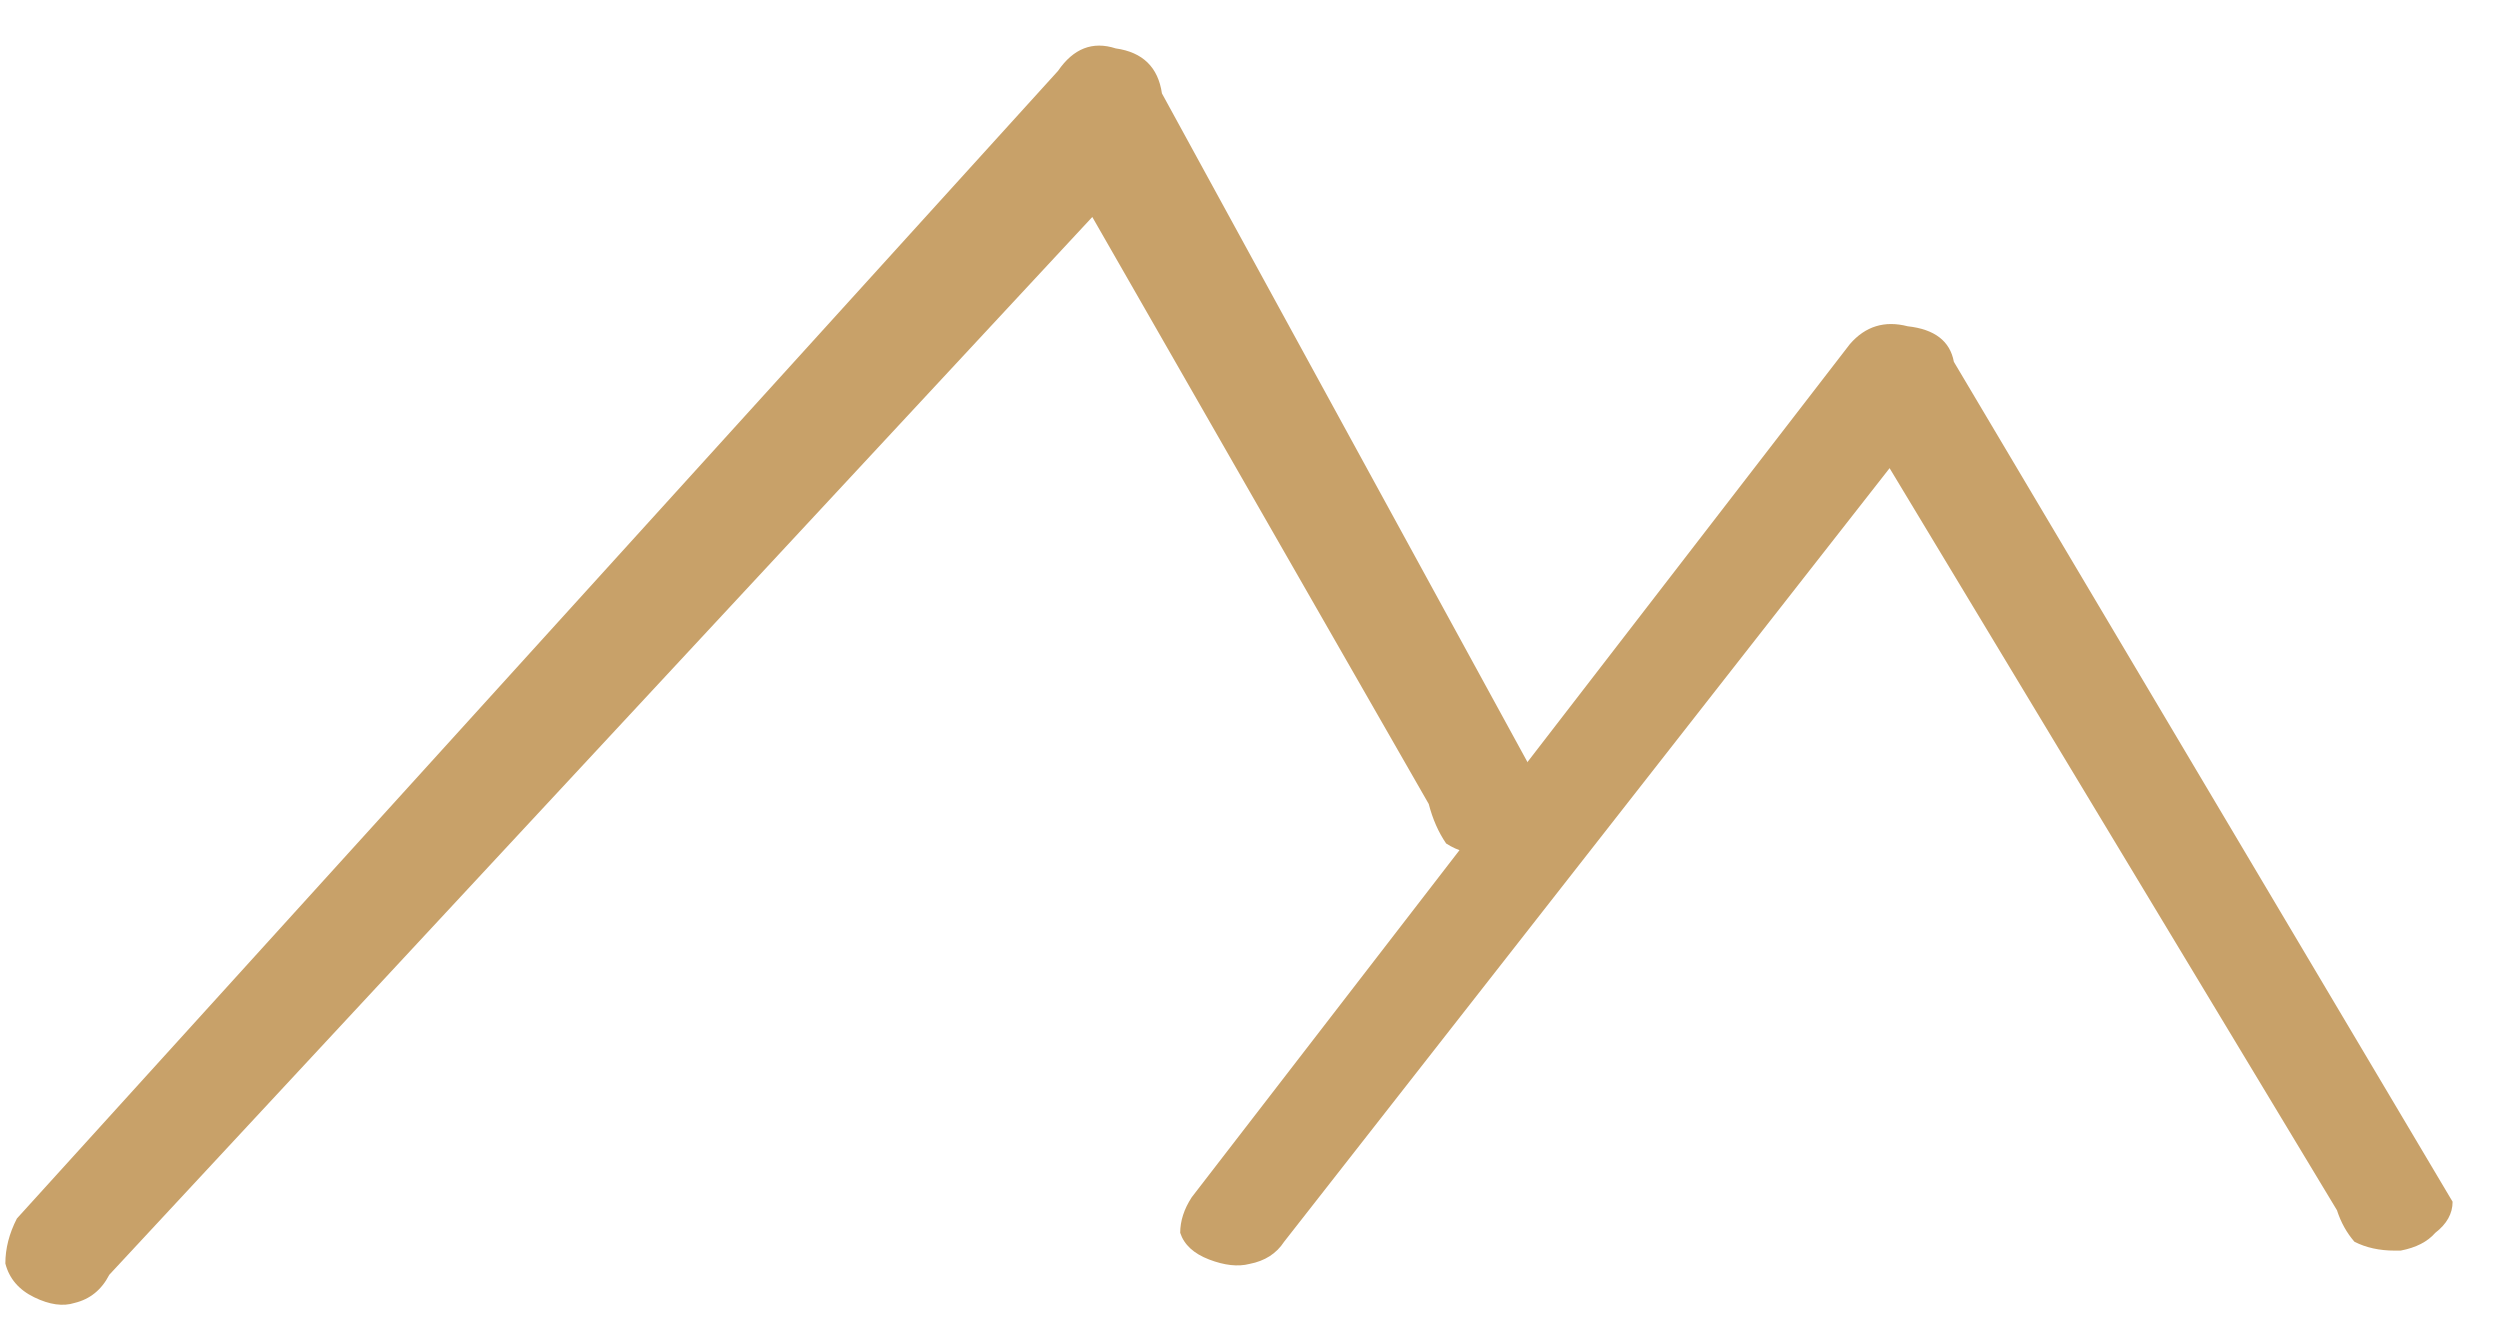
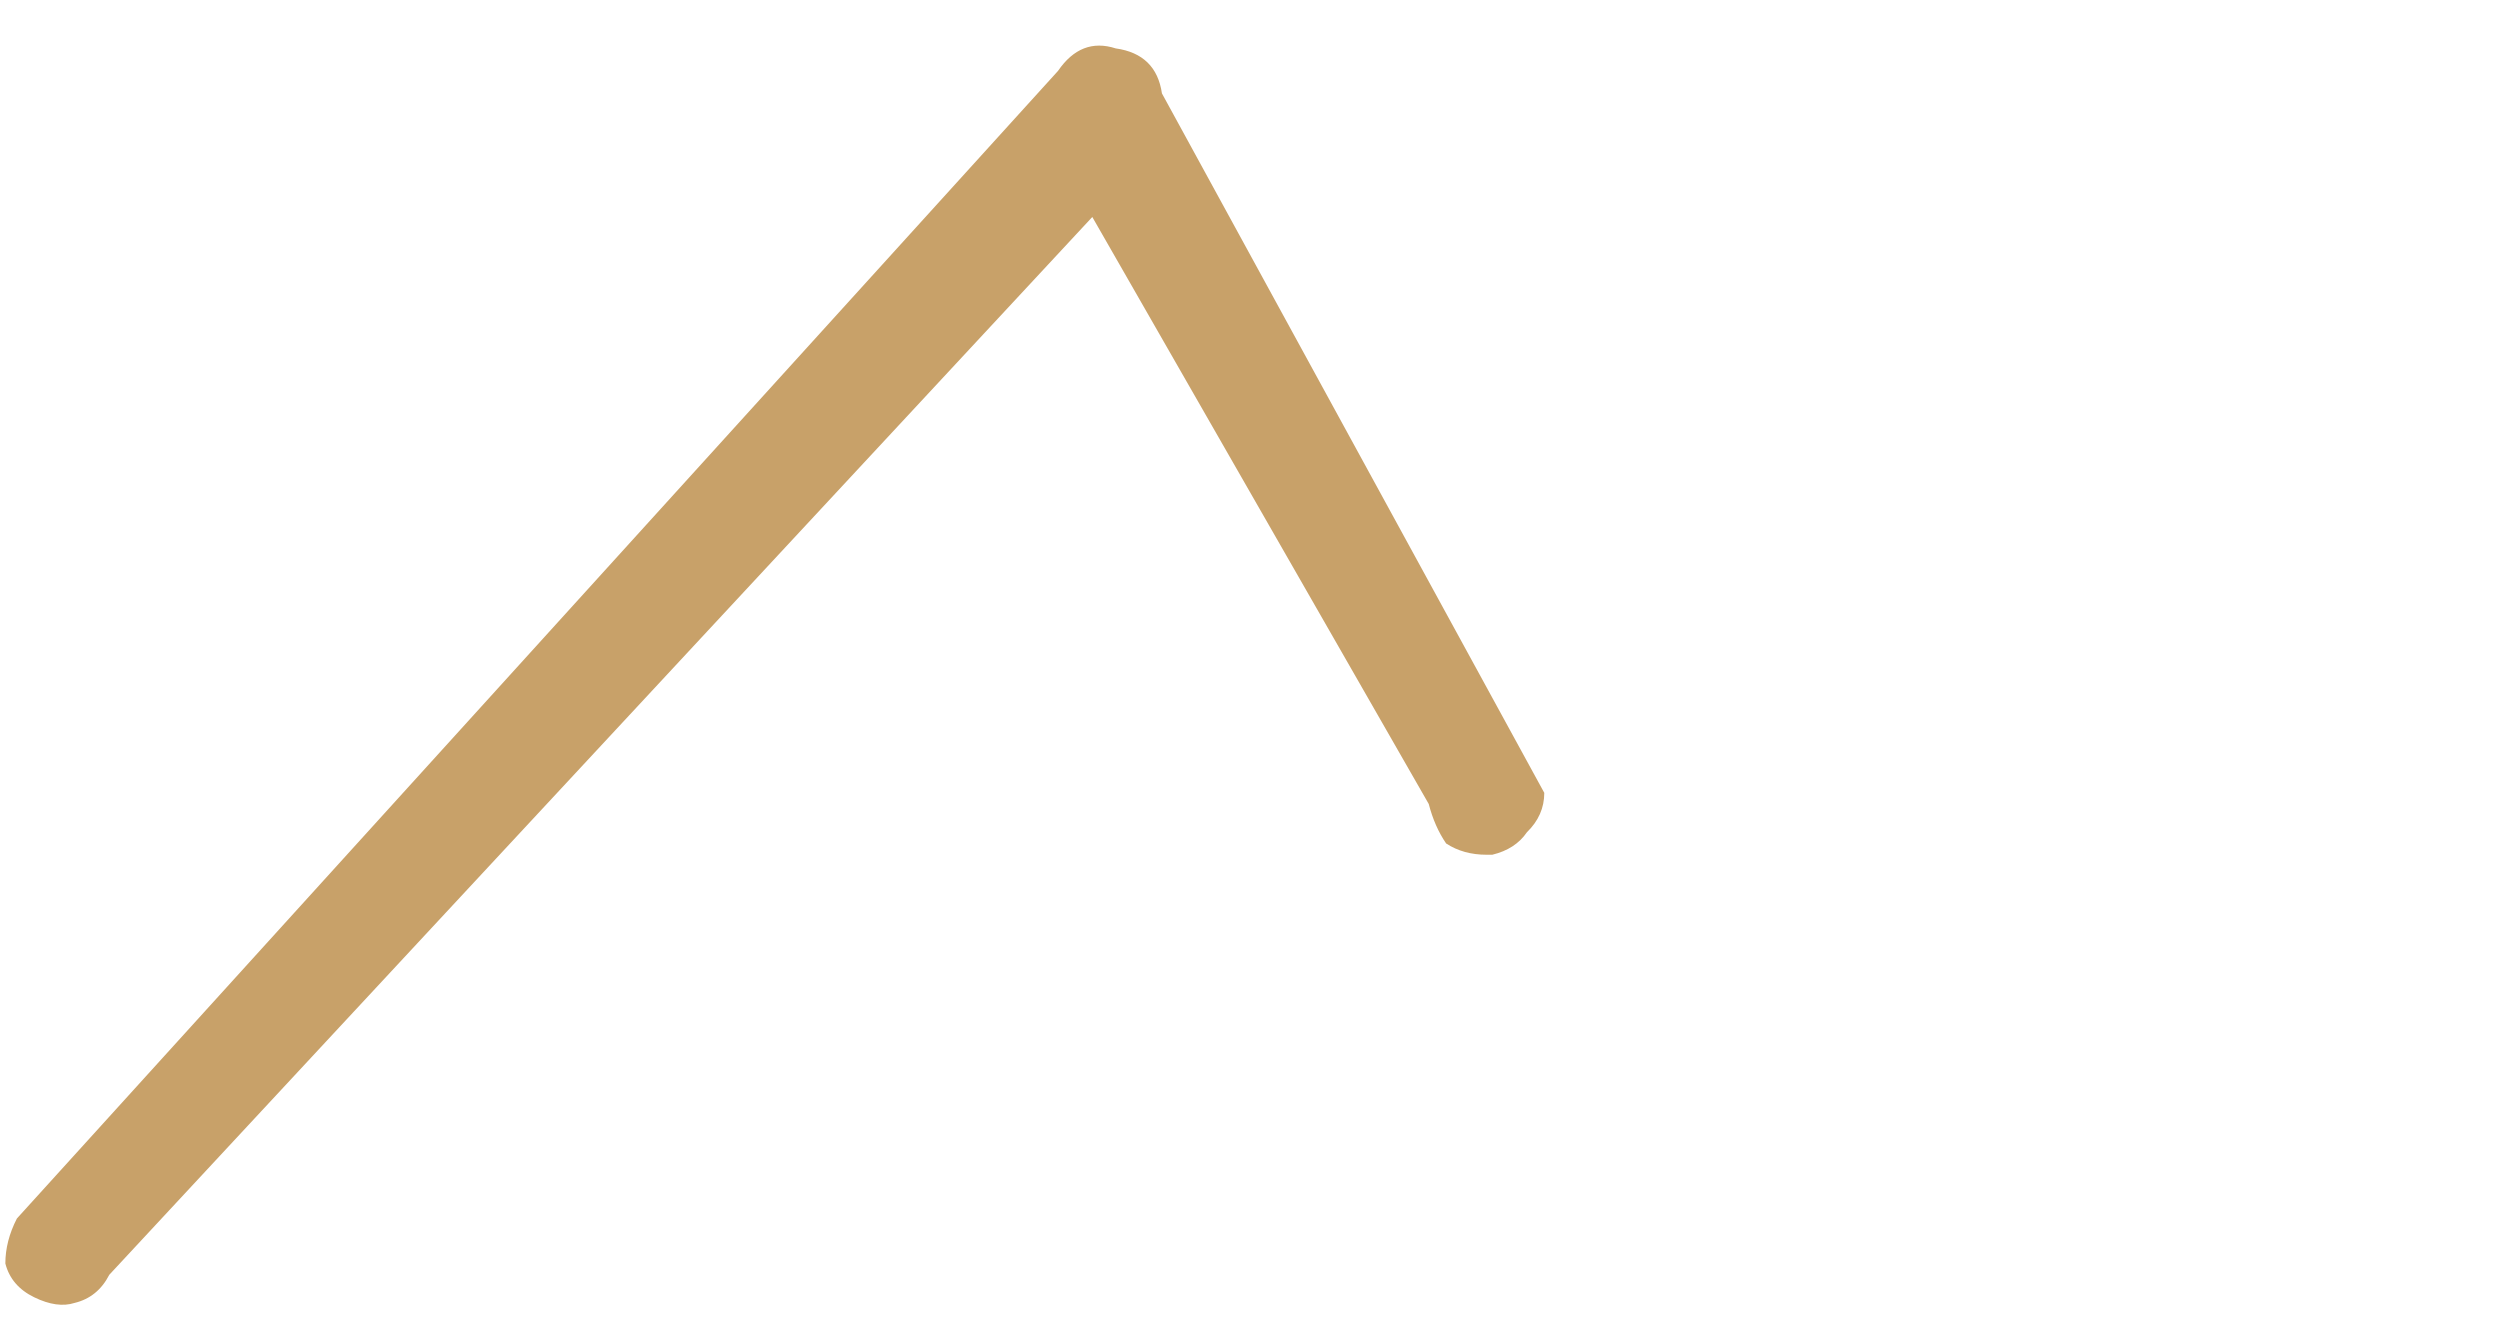
<svg xmlns="http://www.w3.org/2000/svg" fill="none" height="26" viewBox="0 0 49 26" width="49">
  <g fill="#c8a169">
    <path d="m28.005 15.761-6.596-11.508-19.267 20.733c-.151.294-.377.478-.679.551-.226.073-.49.037-.792-.11-.302-.147-.49-.367-.566-.662 0-.294.075-.588.226-.882l20.406-22.493c.302-.441.679-.588 1.132-.441.528.074.83.368.905.882l7.494 13.709c0 .294-.113.551-.34.772-.151.221-.377.368-.679.441-.075 0-.113 0-.113 0-.302 0-.566-.073-.792-.221-.151-.221-.264-.478-.34-.772z" />
-     <path d="m45.809 23.728-8.773-14.552-11.867 15.162c-.151.232-.377.377-.679.435-.226.058-.49.029-.792-.087-.302-.116-.49-.29-.566-.523 0-.232.075-.465.226-.697l12.901-16.723c.302-.348.679-.465 1.132-.348.528.058.83.29.905.697l9.775 16.462c0 .232-.113.435-.34.61-.151.174-.377.29-.679.348-.075 0-.113 0-.113 0-.302 0-.566-.058-.792-.174-.151-.174-.264-.377-.34-.61z" />
  </g>
</svg>